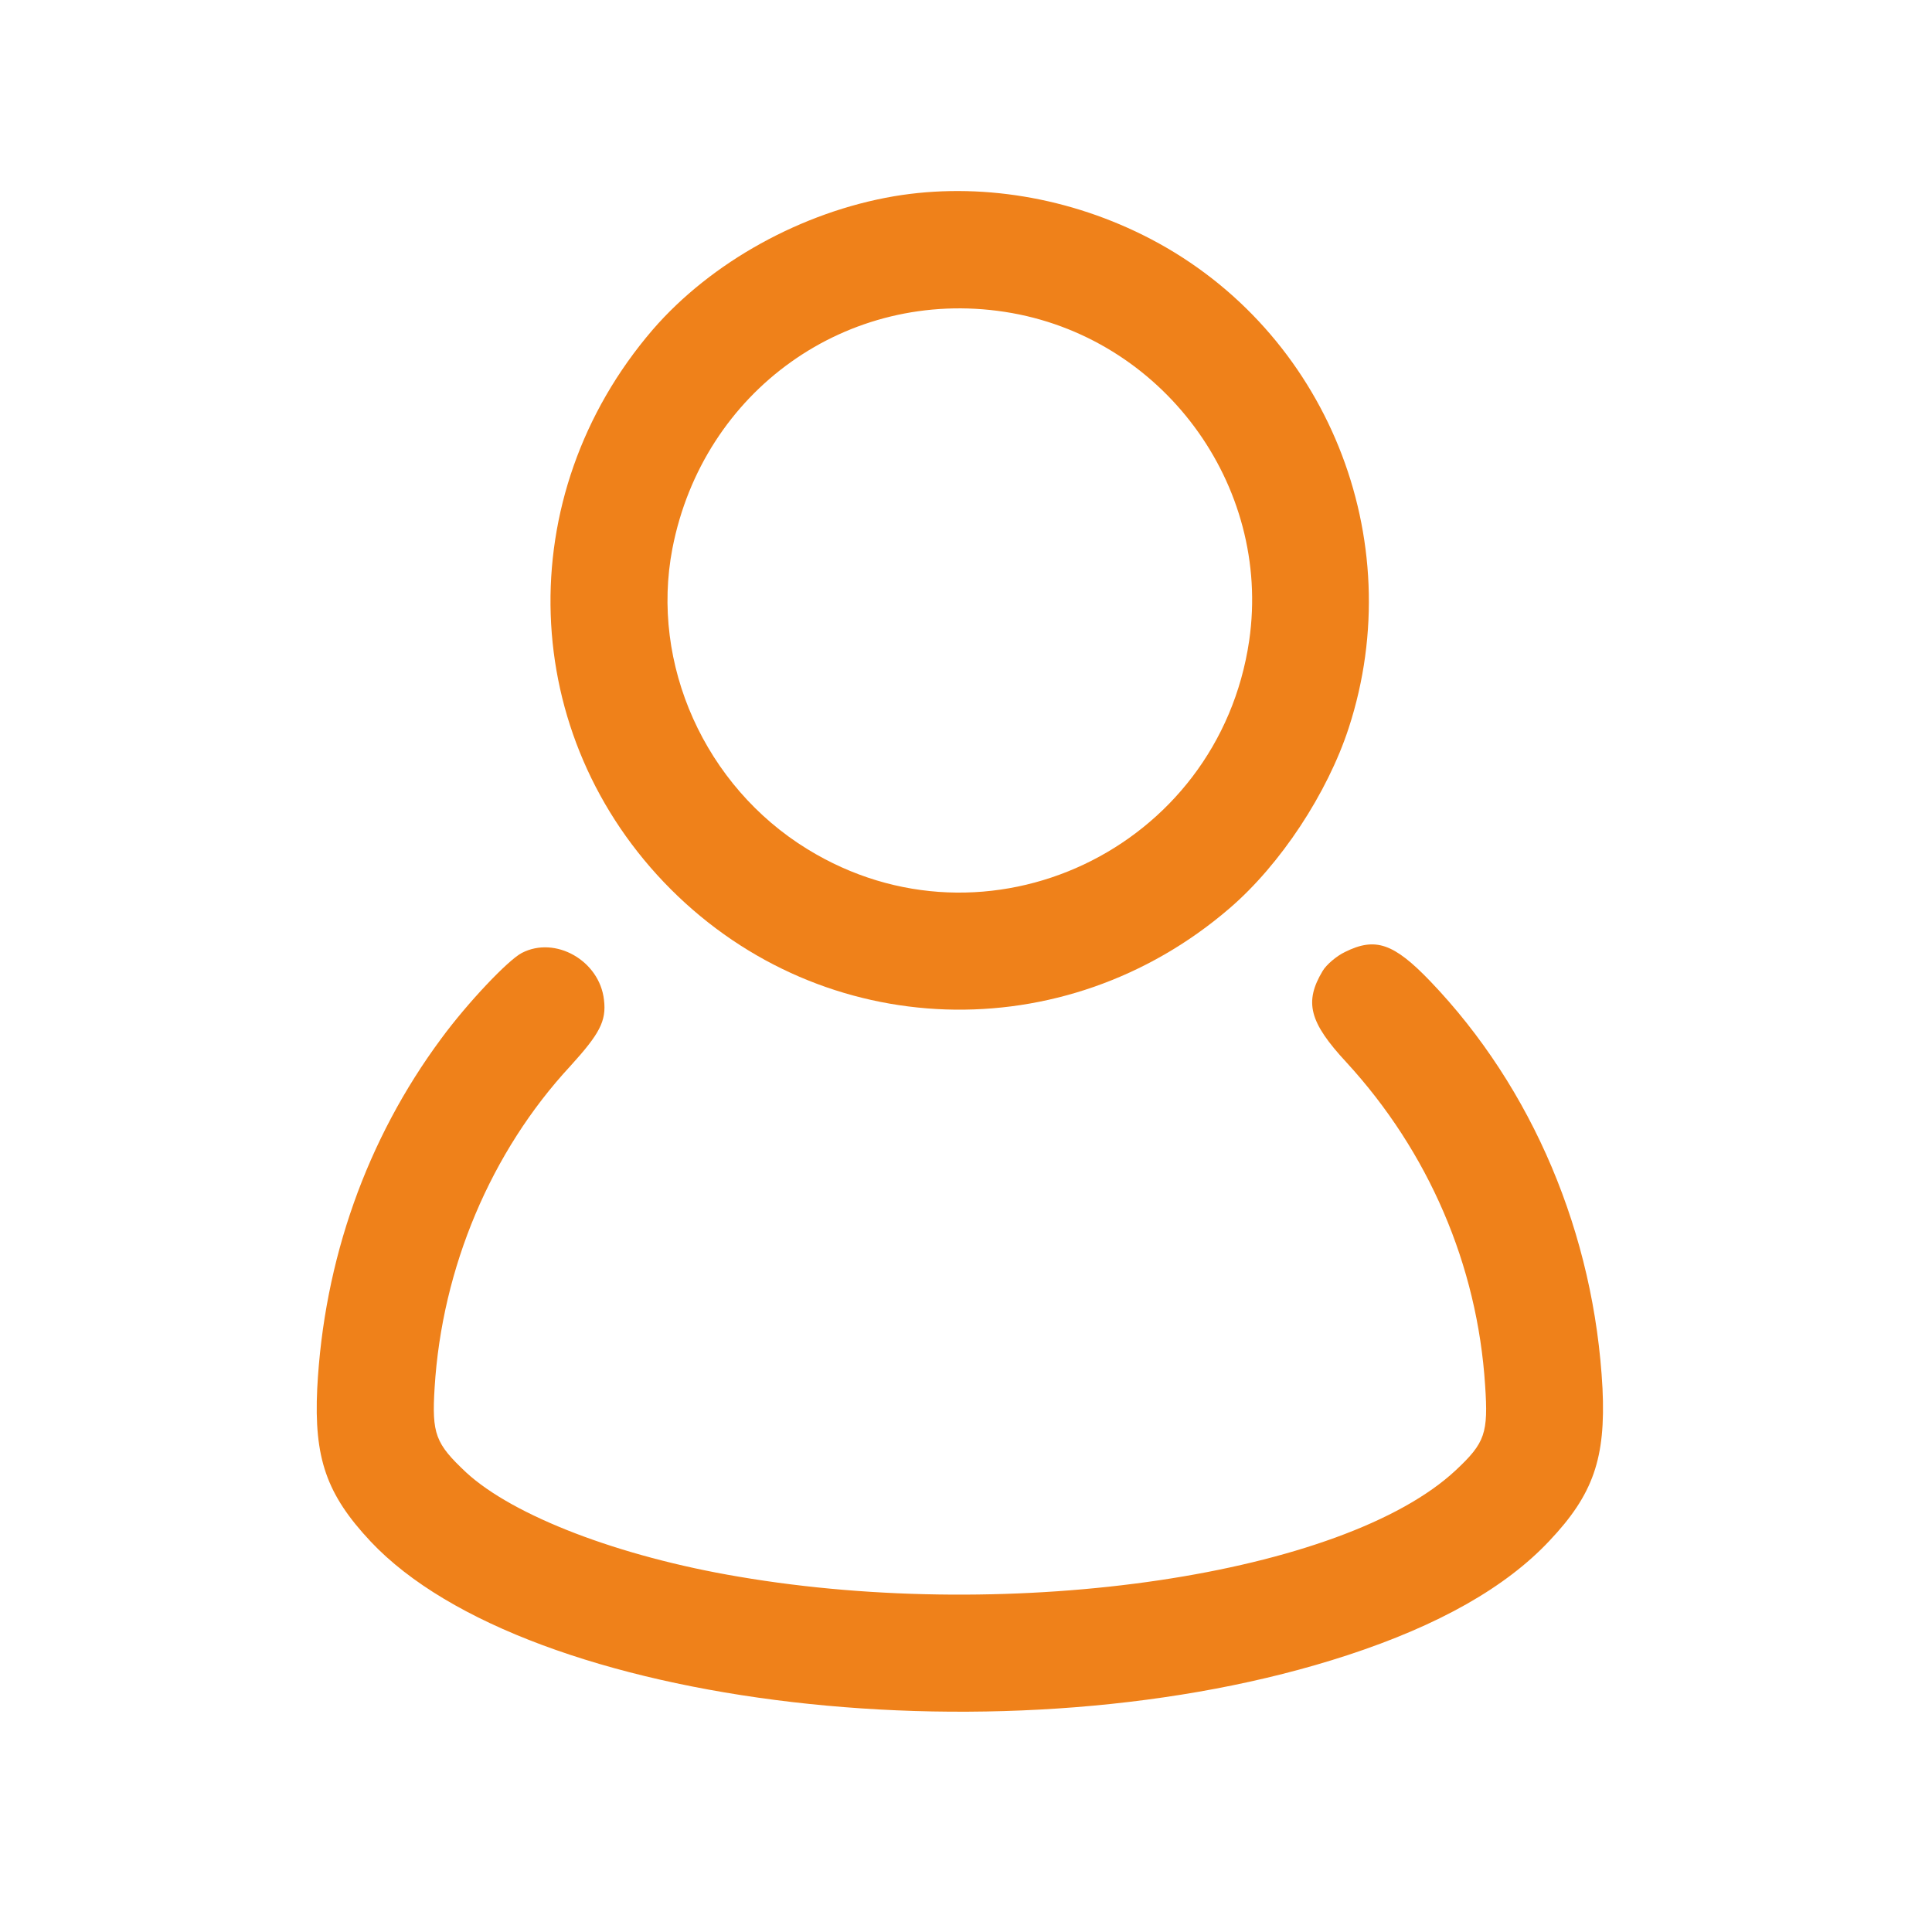
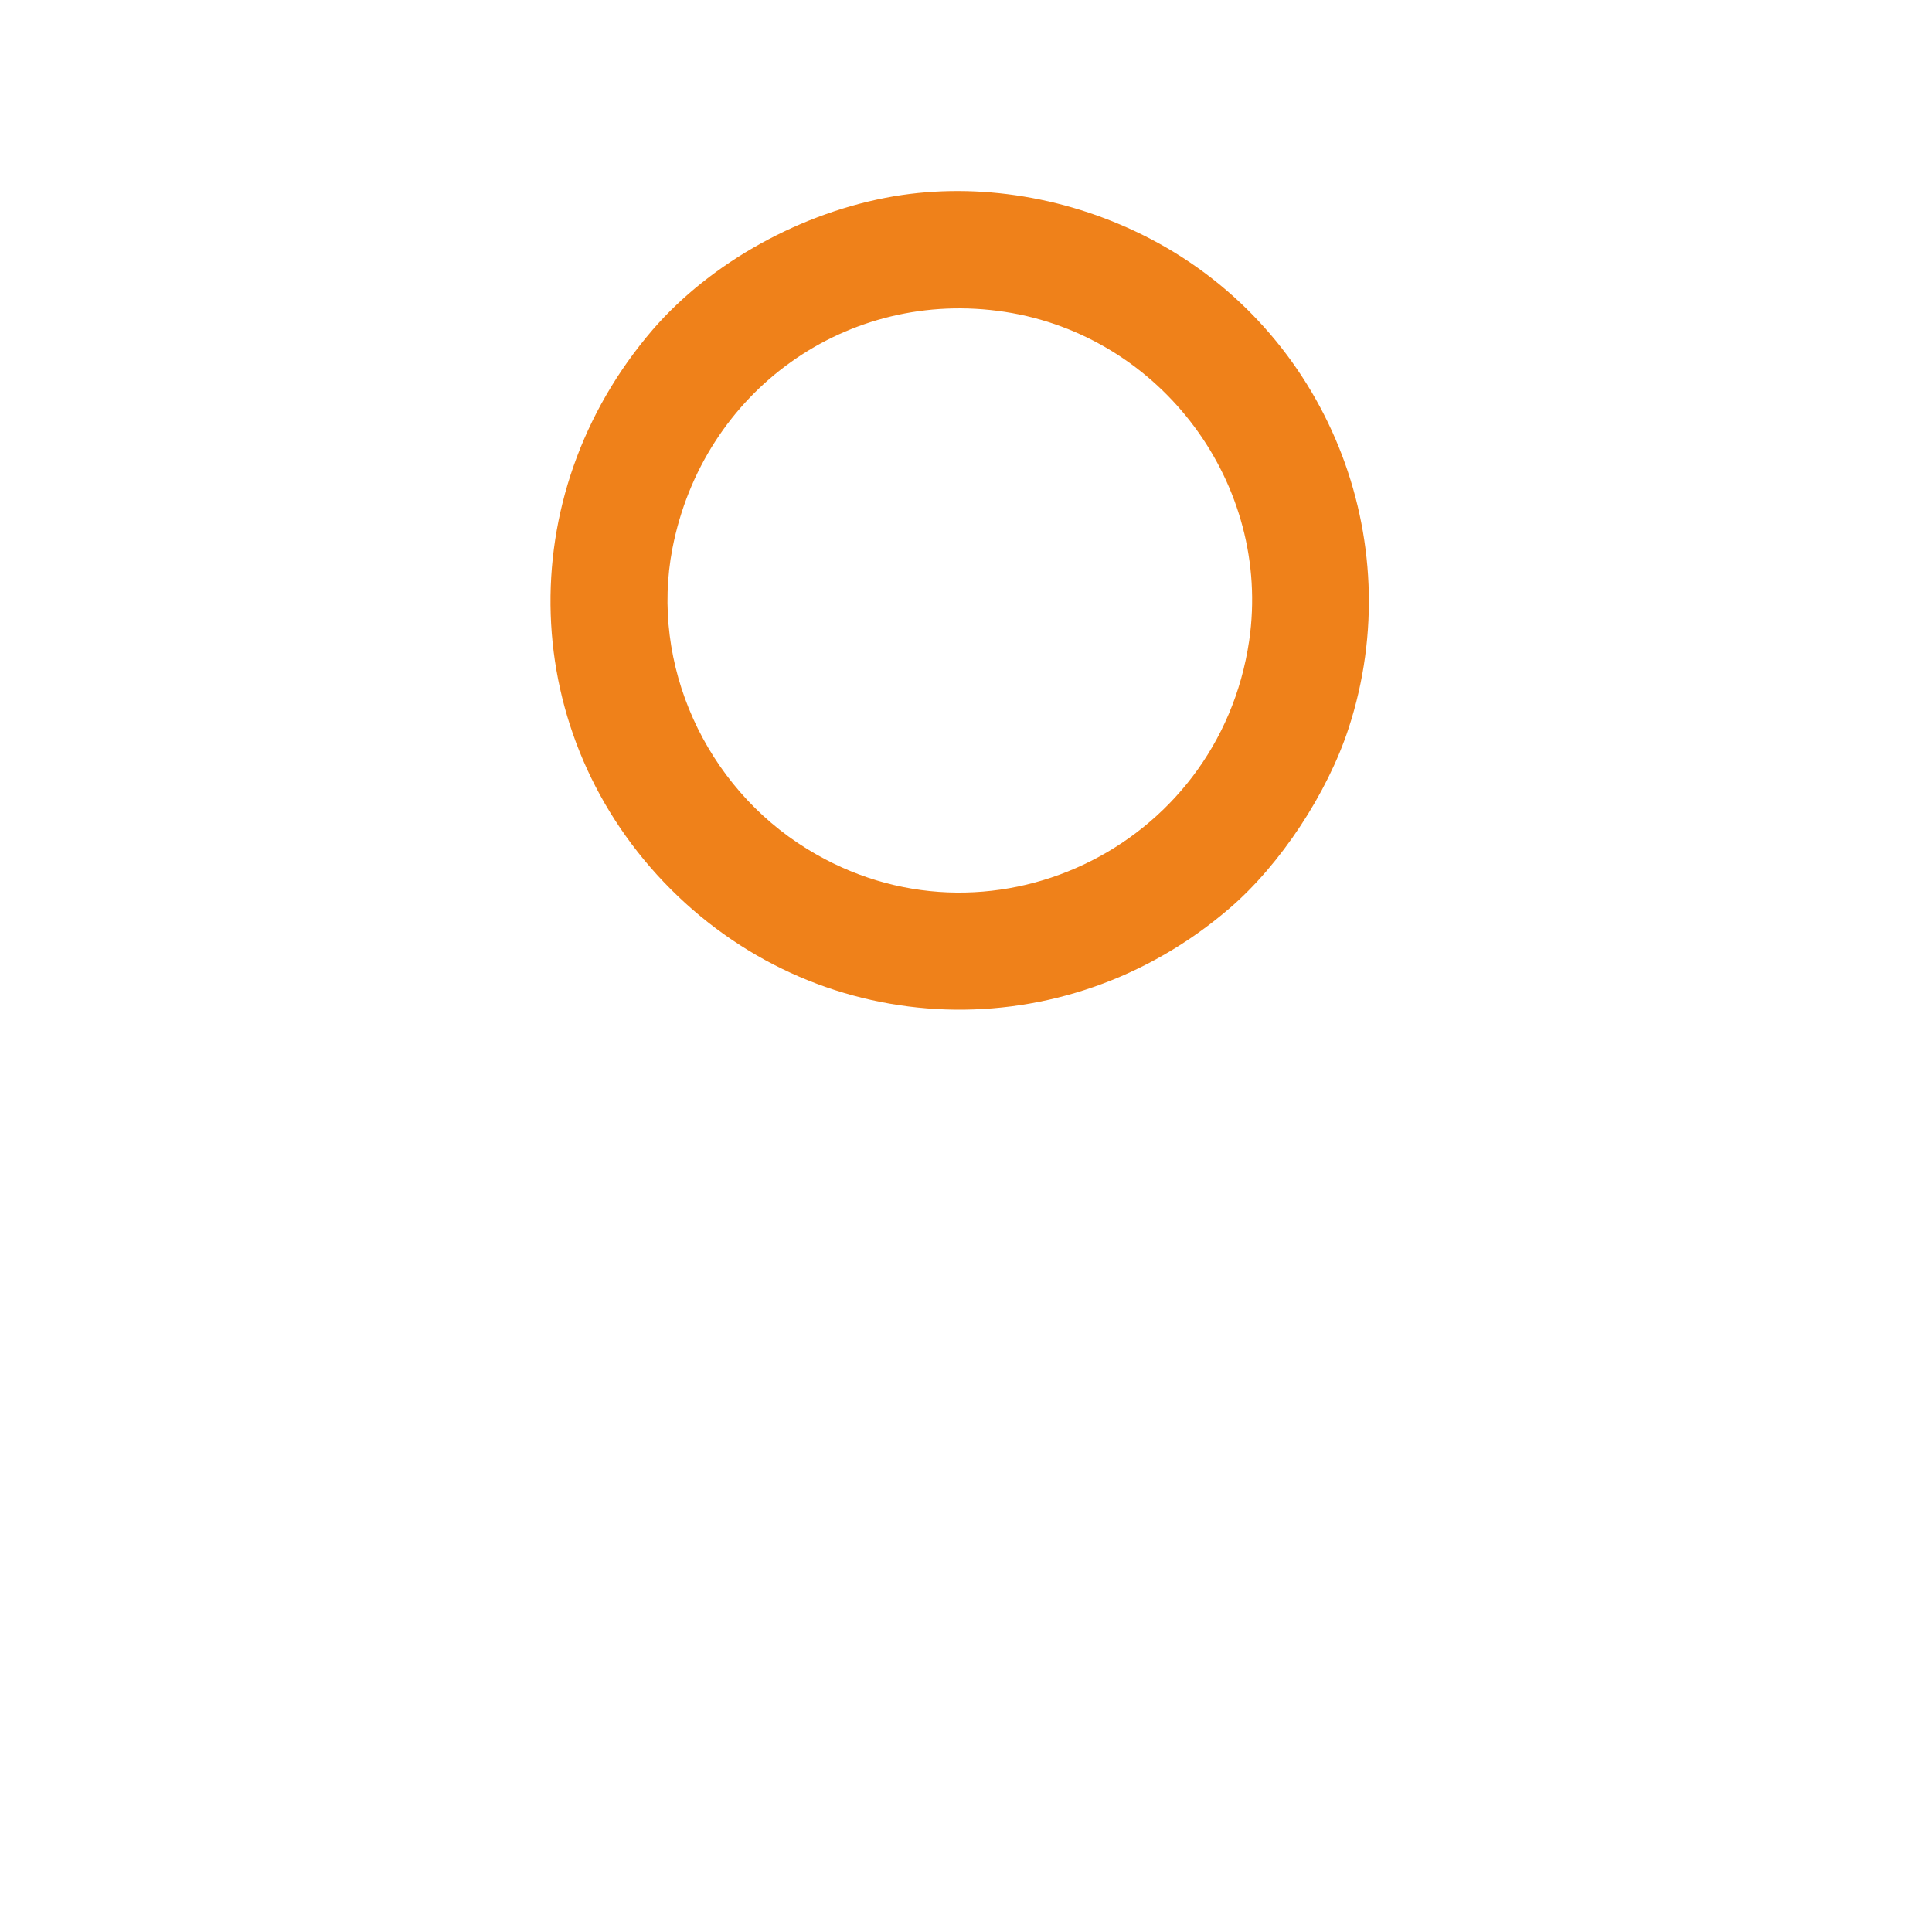
<svg xmlns="http://www.w3.org/2000/svg" width="26" height="26" viewBox="0 0 26 26" fill="none">
  <path d="M12.032 2.641C10.791 2.853 9.571 3.527 8.783 4.438C6.859 6.678 6.967 9.906 9.029 11.969C11.087 14.026 14.325 14.135 16.545 12.225C17.234 11.634 17.864 10.674 18.15 9.798C18.982 7.249 17.85 4.453 15.487 3.217C14.404 2.651 13.169 2.45 12.032 2.641ZM13.523 4.197C15.635 4.522 17.116 6.52 16.811 8.622C16.398 11.432 13.272 12.909 10.865 11.427C9.487 10.581 8.749 8.937 9.049 7.381C9.462 5.255 11.407 3.872 13.523 4.197Z" fill="#EF811A" />
-   <path d="M18.101 12.811C17.987 12.865 17.849 12.983 17.8 13.066C17.549 13.485 17.618 13.756 18.12 14.297C19.223 15.498 19.882 17.024 19.986 18.643C20.03 19.288 19.986 19.416 19.592 19.785C18.086 21.193 13.656 21.852 9.94 21.218C8.33 20.947 6.908 20.4 6.273 19.815C5.859 19.426 5.81 19.298 5.849 18.673C5.948 17.063 6.607 15.498 7.676 14.346C8.069 13.913 8.163 13.741 8.128 13.455C8.069 12.929 7.474 12.589 7.021 12.825C6.834 12.924 6.292 13.495 5.938 13.977C4.934 15.331 4.358 16.96 4.269 18.688C4.225 19.623 4.392 20.11 4.988 20.745C7.1 22.989 13.621 23.752 18.13 22.276C19.365 21.872 20.266 21.36 20.852 20.735C21.443 20.11 21.61 19.623 21.566 18.688C21.457 16.61 20.625 14.642 19.247 13.204C18.755 12.692 18.509 12.609 18.101 12.811Z" fill="#EF811A" />
</svg>